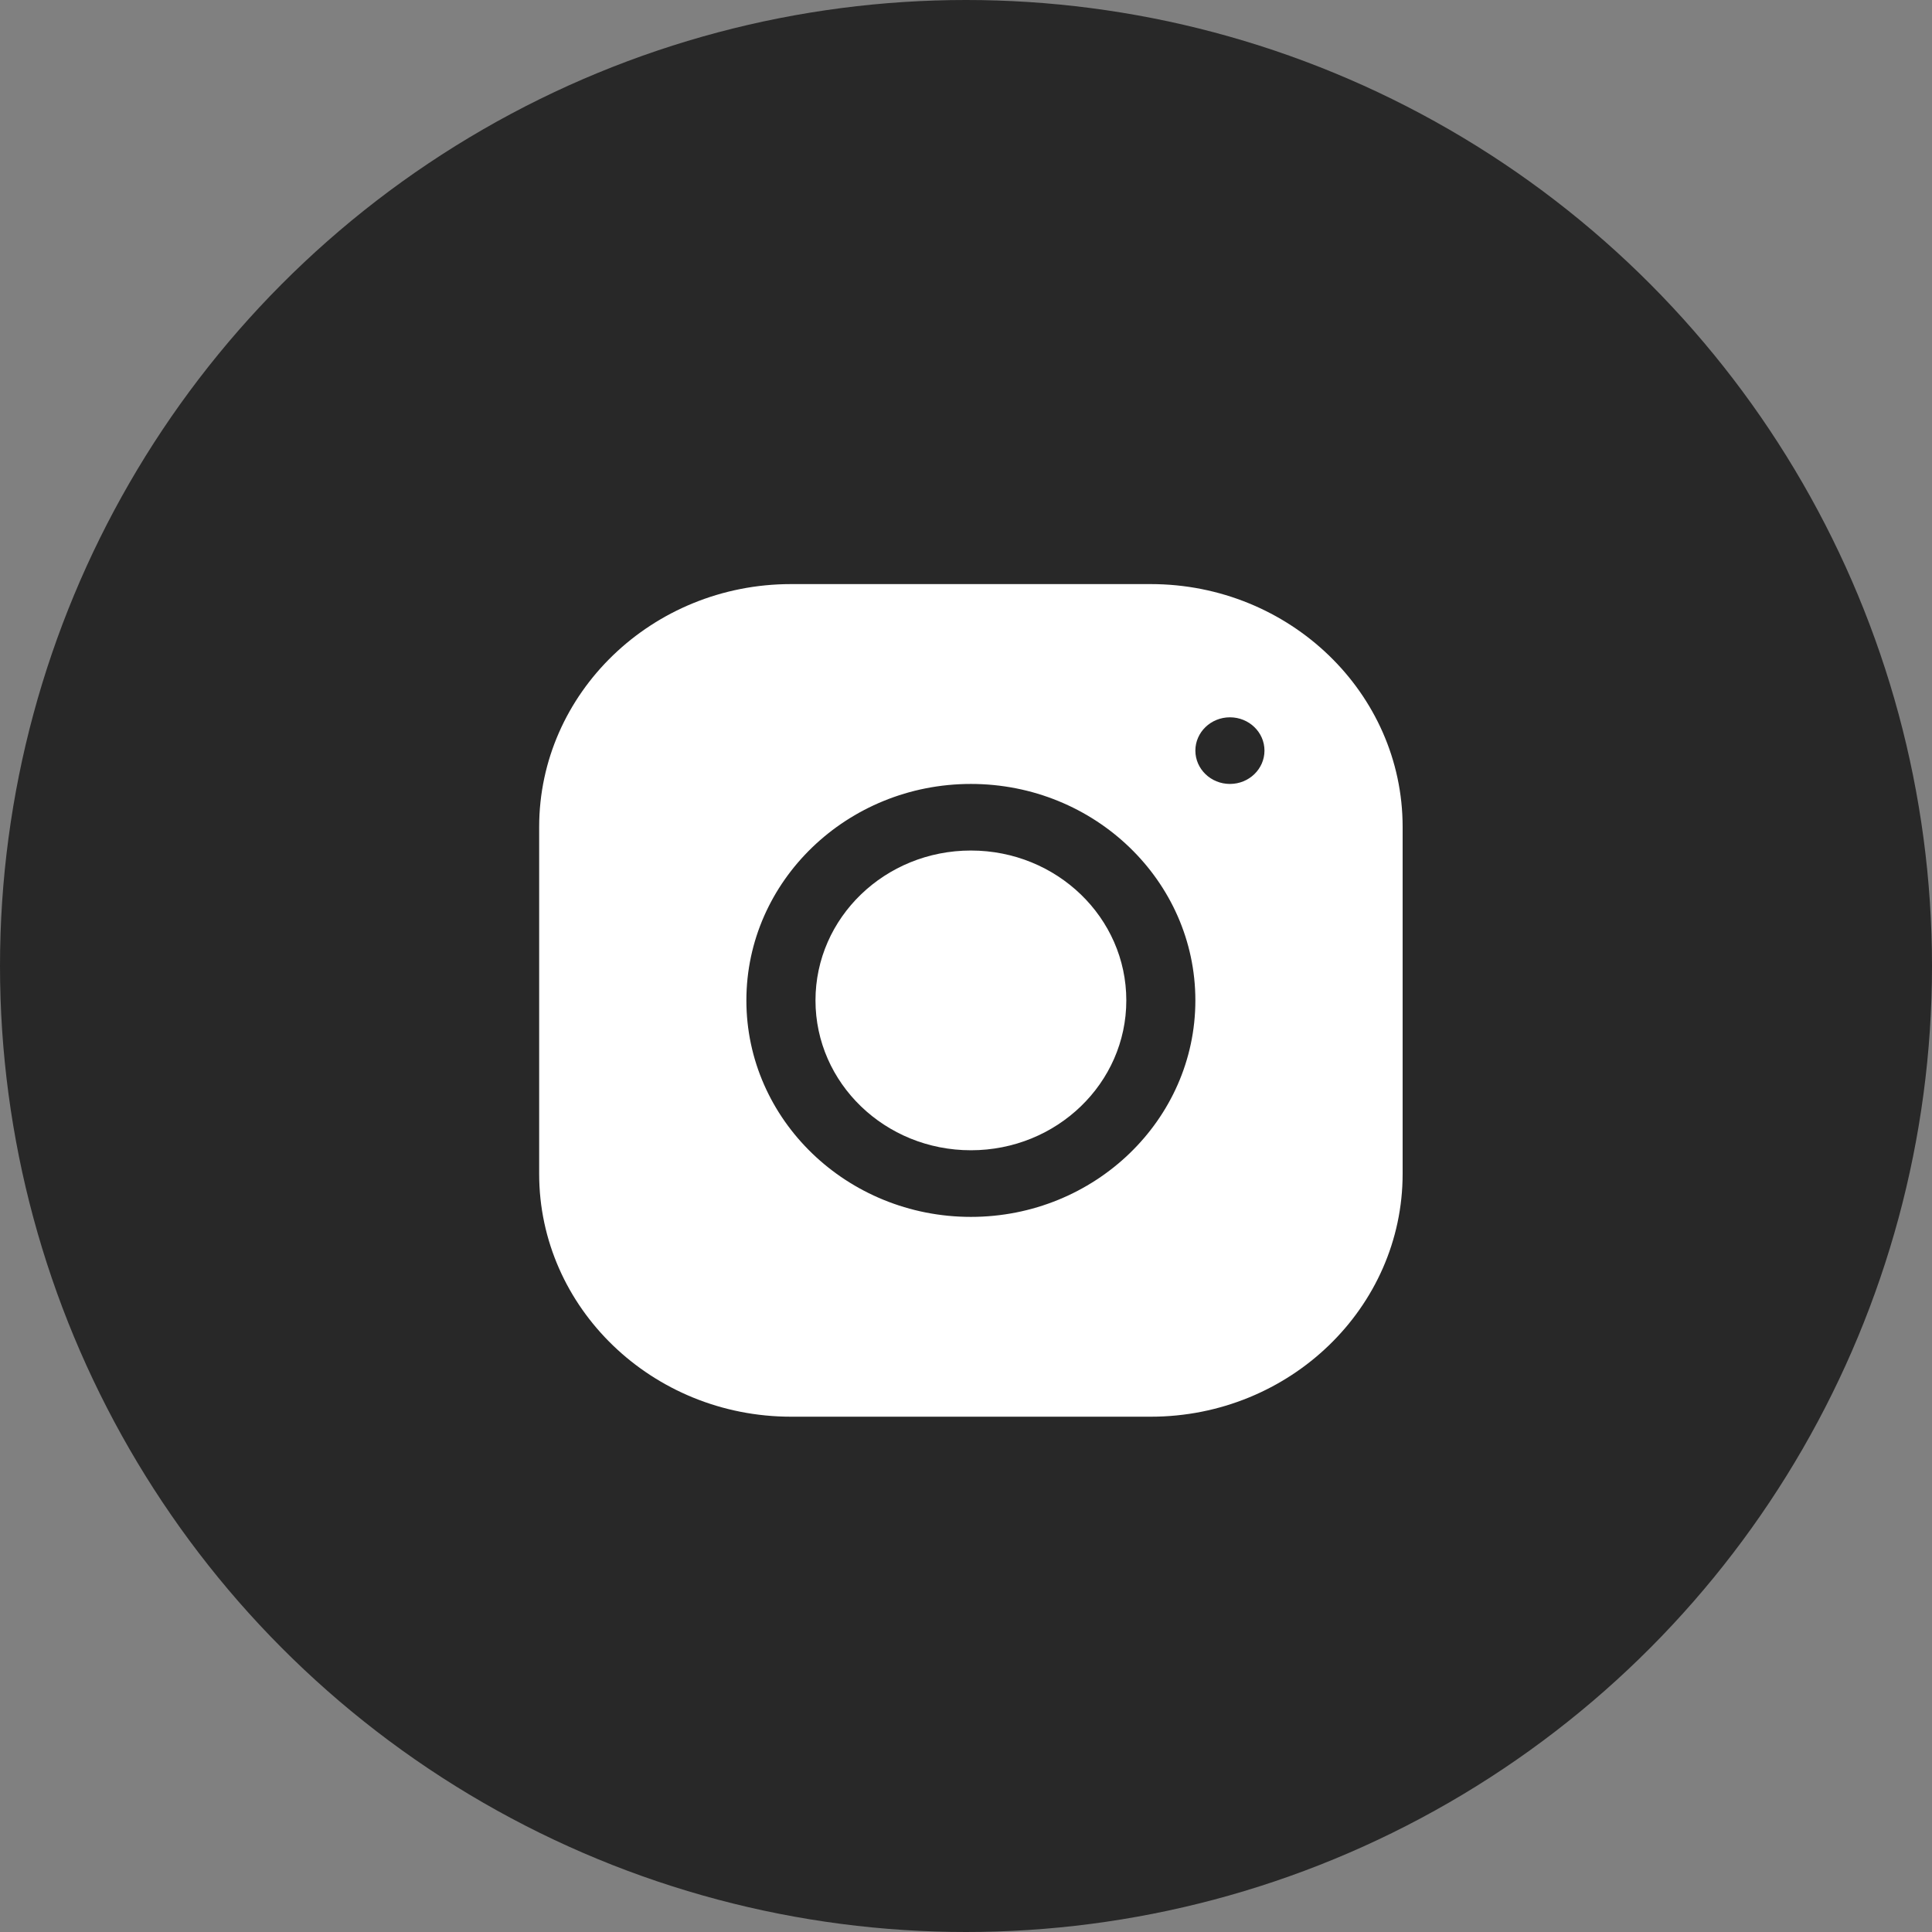
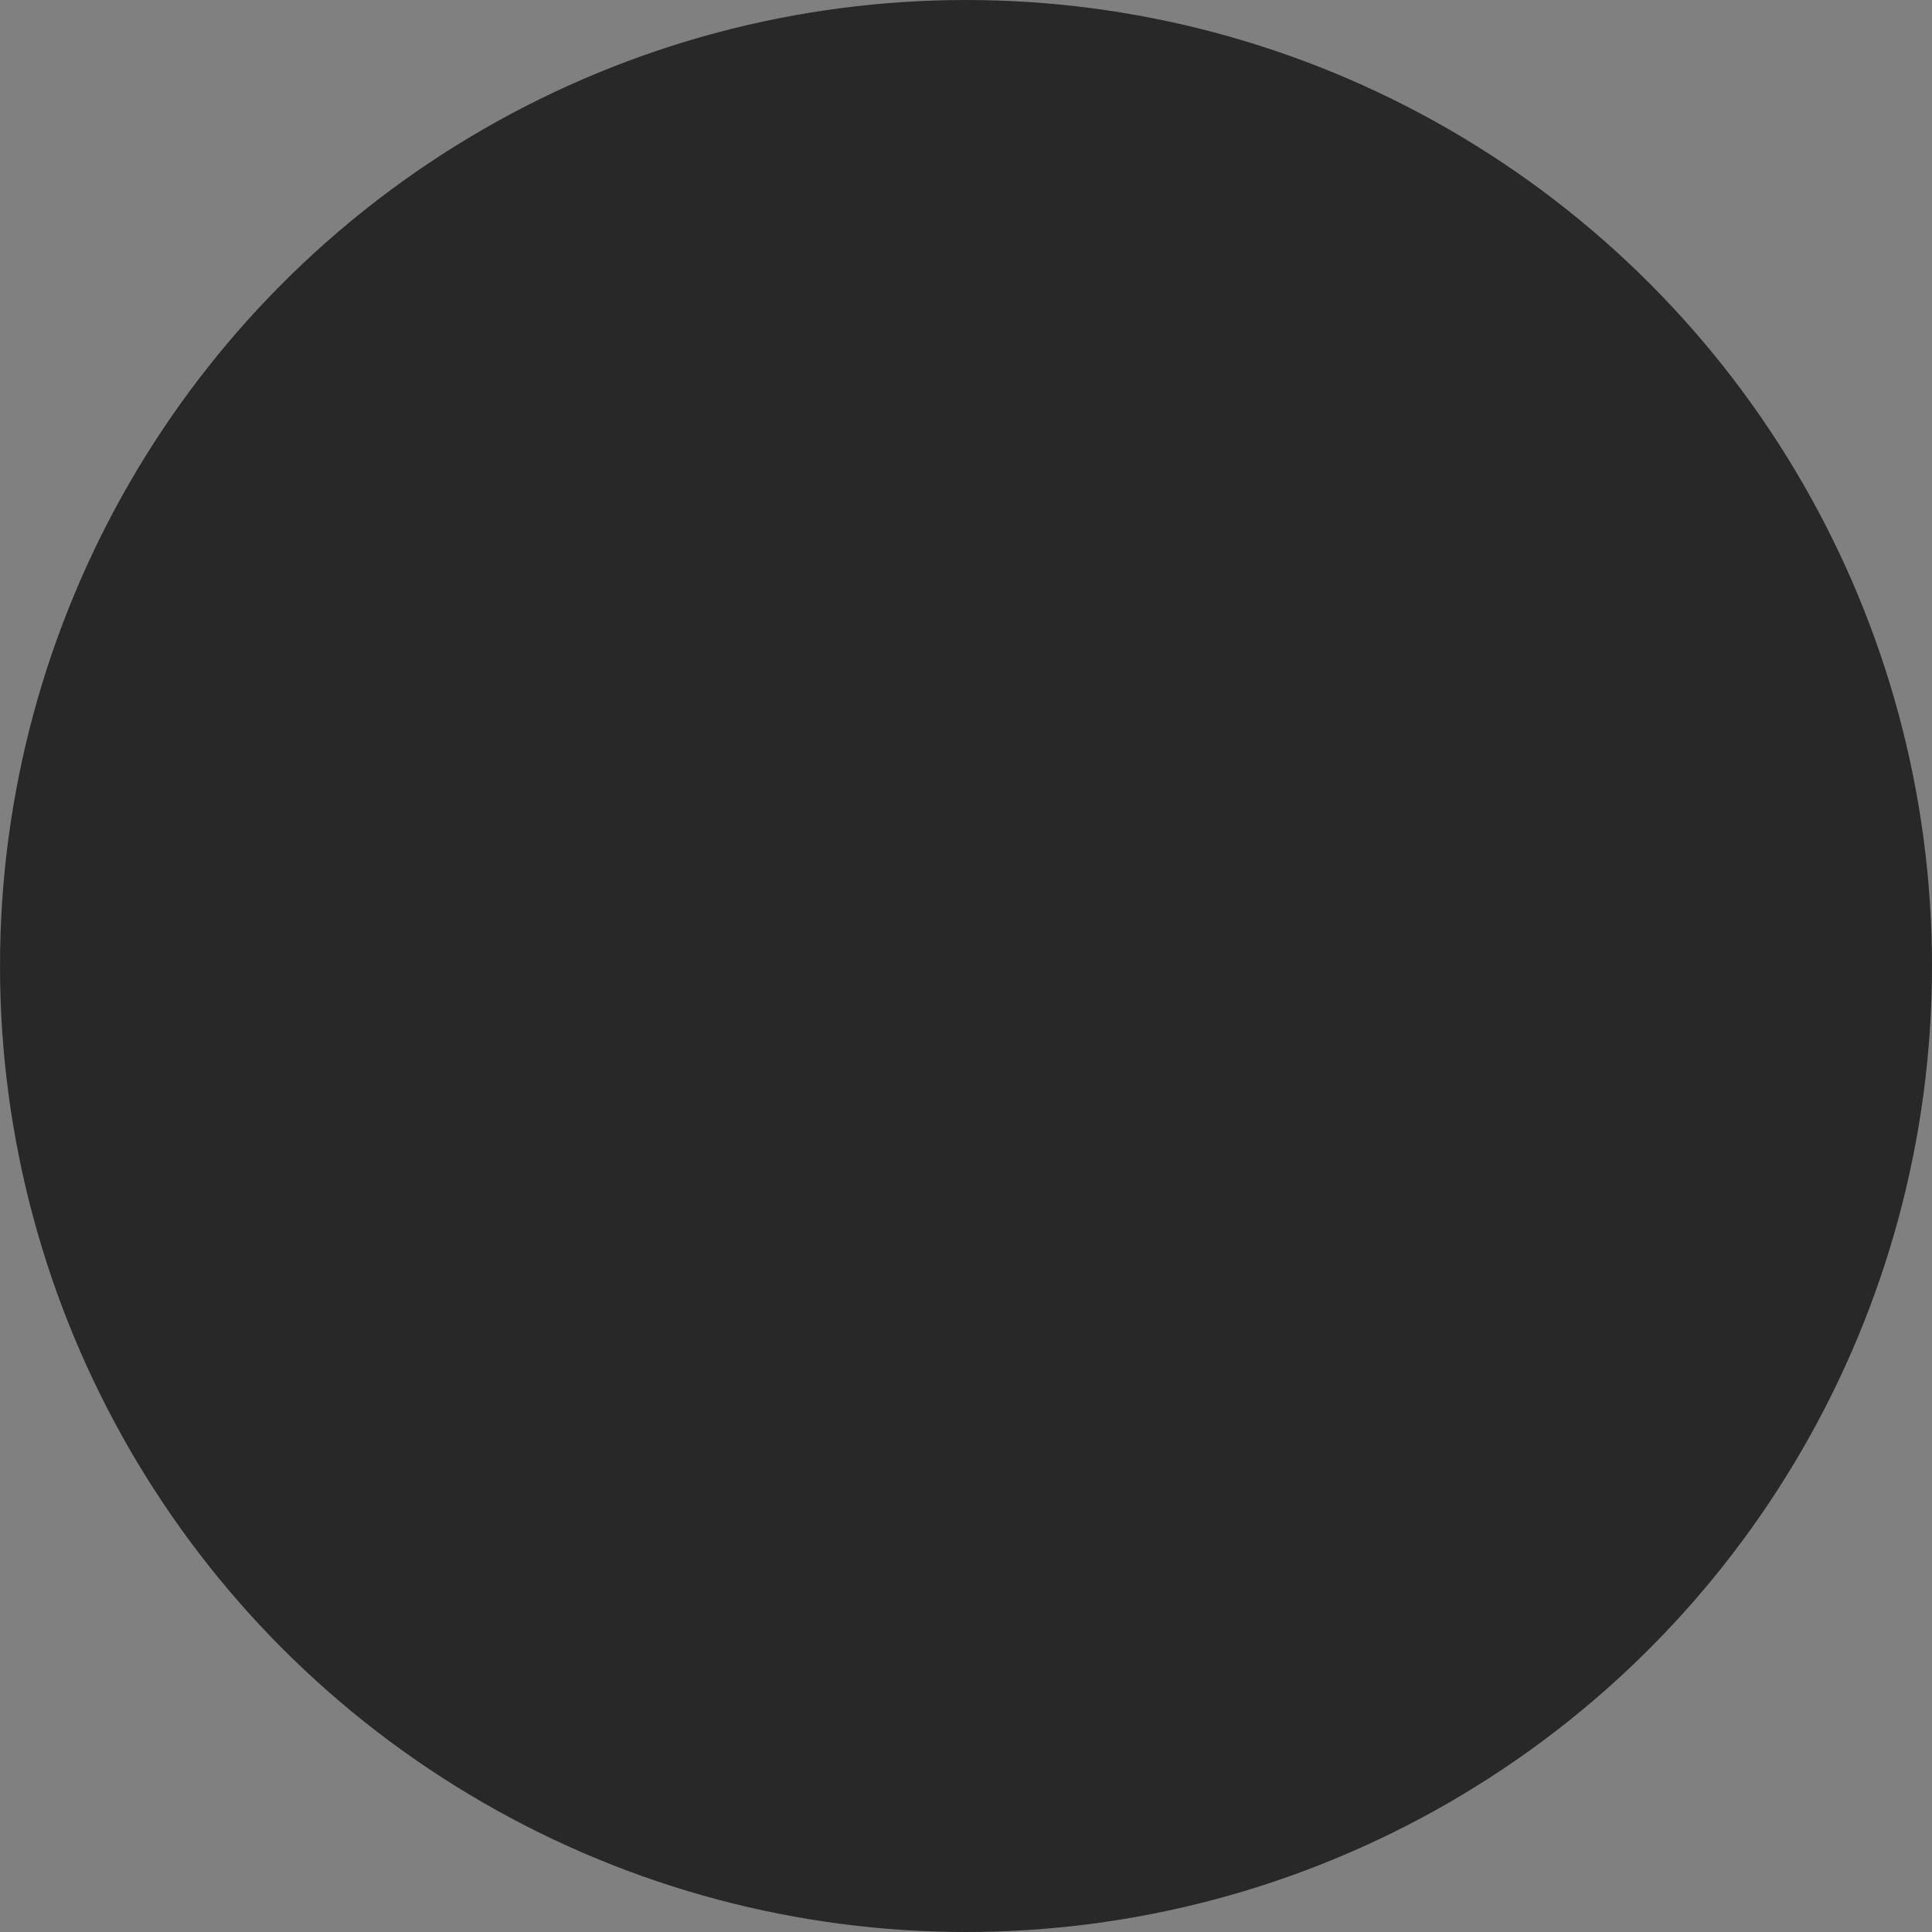
<svg xmlns="http://www.w3.org/2000/svg" width="43" height="43" viewBox="0 0 43 43" fill="none">
  <rect x="0" y="0" width="43" height="43" fill="#808080" stroke="none" />
  <circle cx="21.5" cy="21.5" r="21.5" fill="#282828" />
-   <path d="M17.604 13C14.514 13 12 15.426 12 18.406V26.127C12 29.107 14.516 31.531 17.606 31.531H25.613C28.703 31.531 31.218 29.106 31.218 26.125V18.404C31.218 15.424 28.702 13 25.611 13H17.604ZM27.374 15.965C27.799 15.965 28.143 16.297 28.143 16.706C28.143 17.115 27.799 17.448 27.374 17.448C26.95 17.448 26.605 17.115 26.605 16.706C26.605 16.297 26.95 15.965 27.374 15.965ZM21.609 17.448C24.365 17.448 26.605 19.608 26.605 22.266C26.605 24.923 24.364 27.084 21.609 27.084C18.853 27.084 16.612 24.923 16.612 22.266C16.612 19.609 18.853 17.448 21.609 17.448ZM21.609 18.93C19.698 18.93 18.15 20.423 18.15 22.266C18.15 24.108 19.698 25.601 21.609 25.601C23.52 25.601 25.068 24.108 25.068 22.266C25.068 20.423 23.52 18.93 21.609 18.93Z" fill="white" />
</svg>